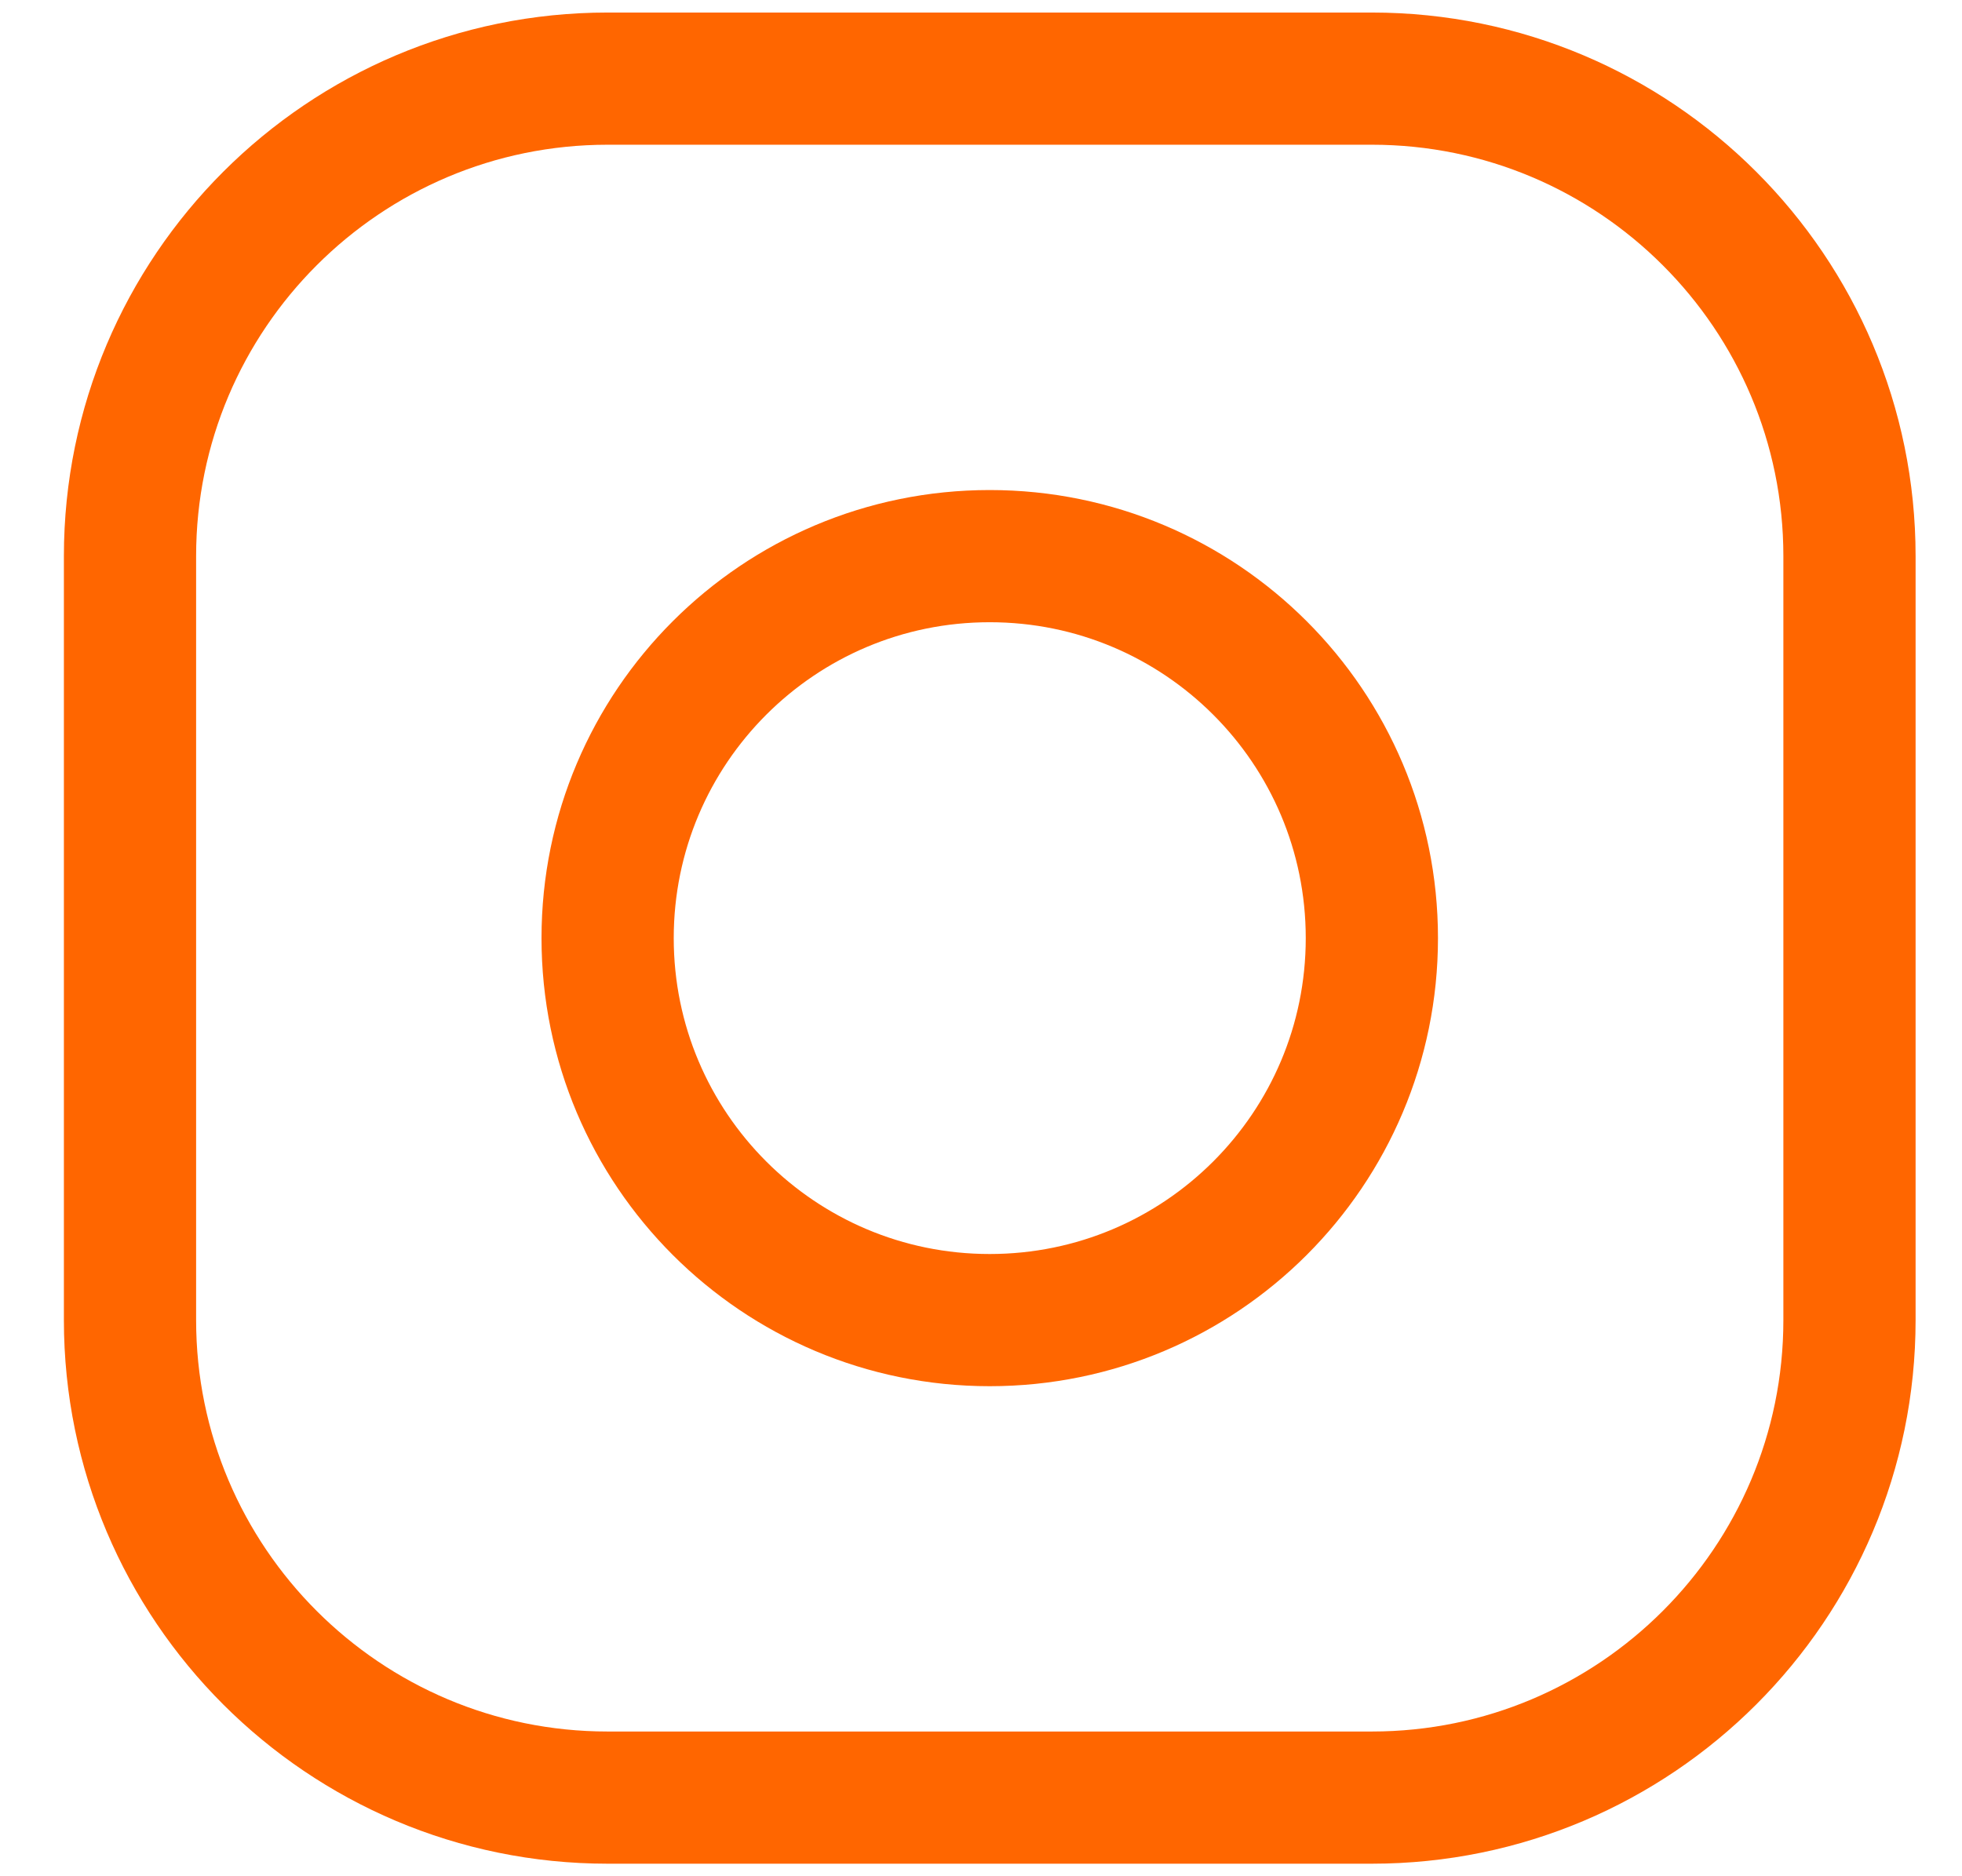
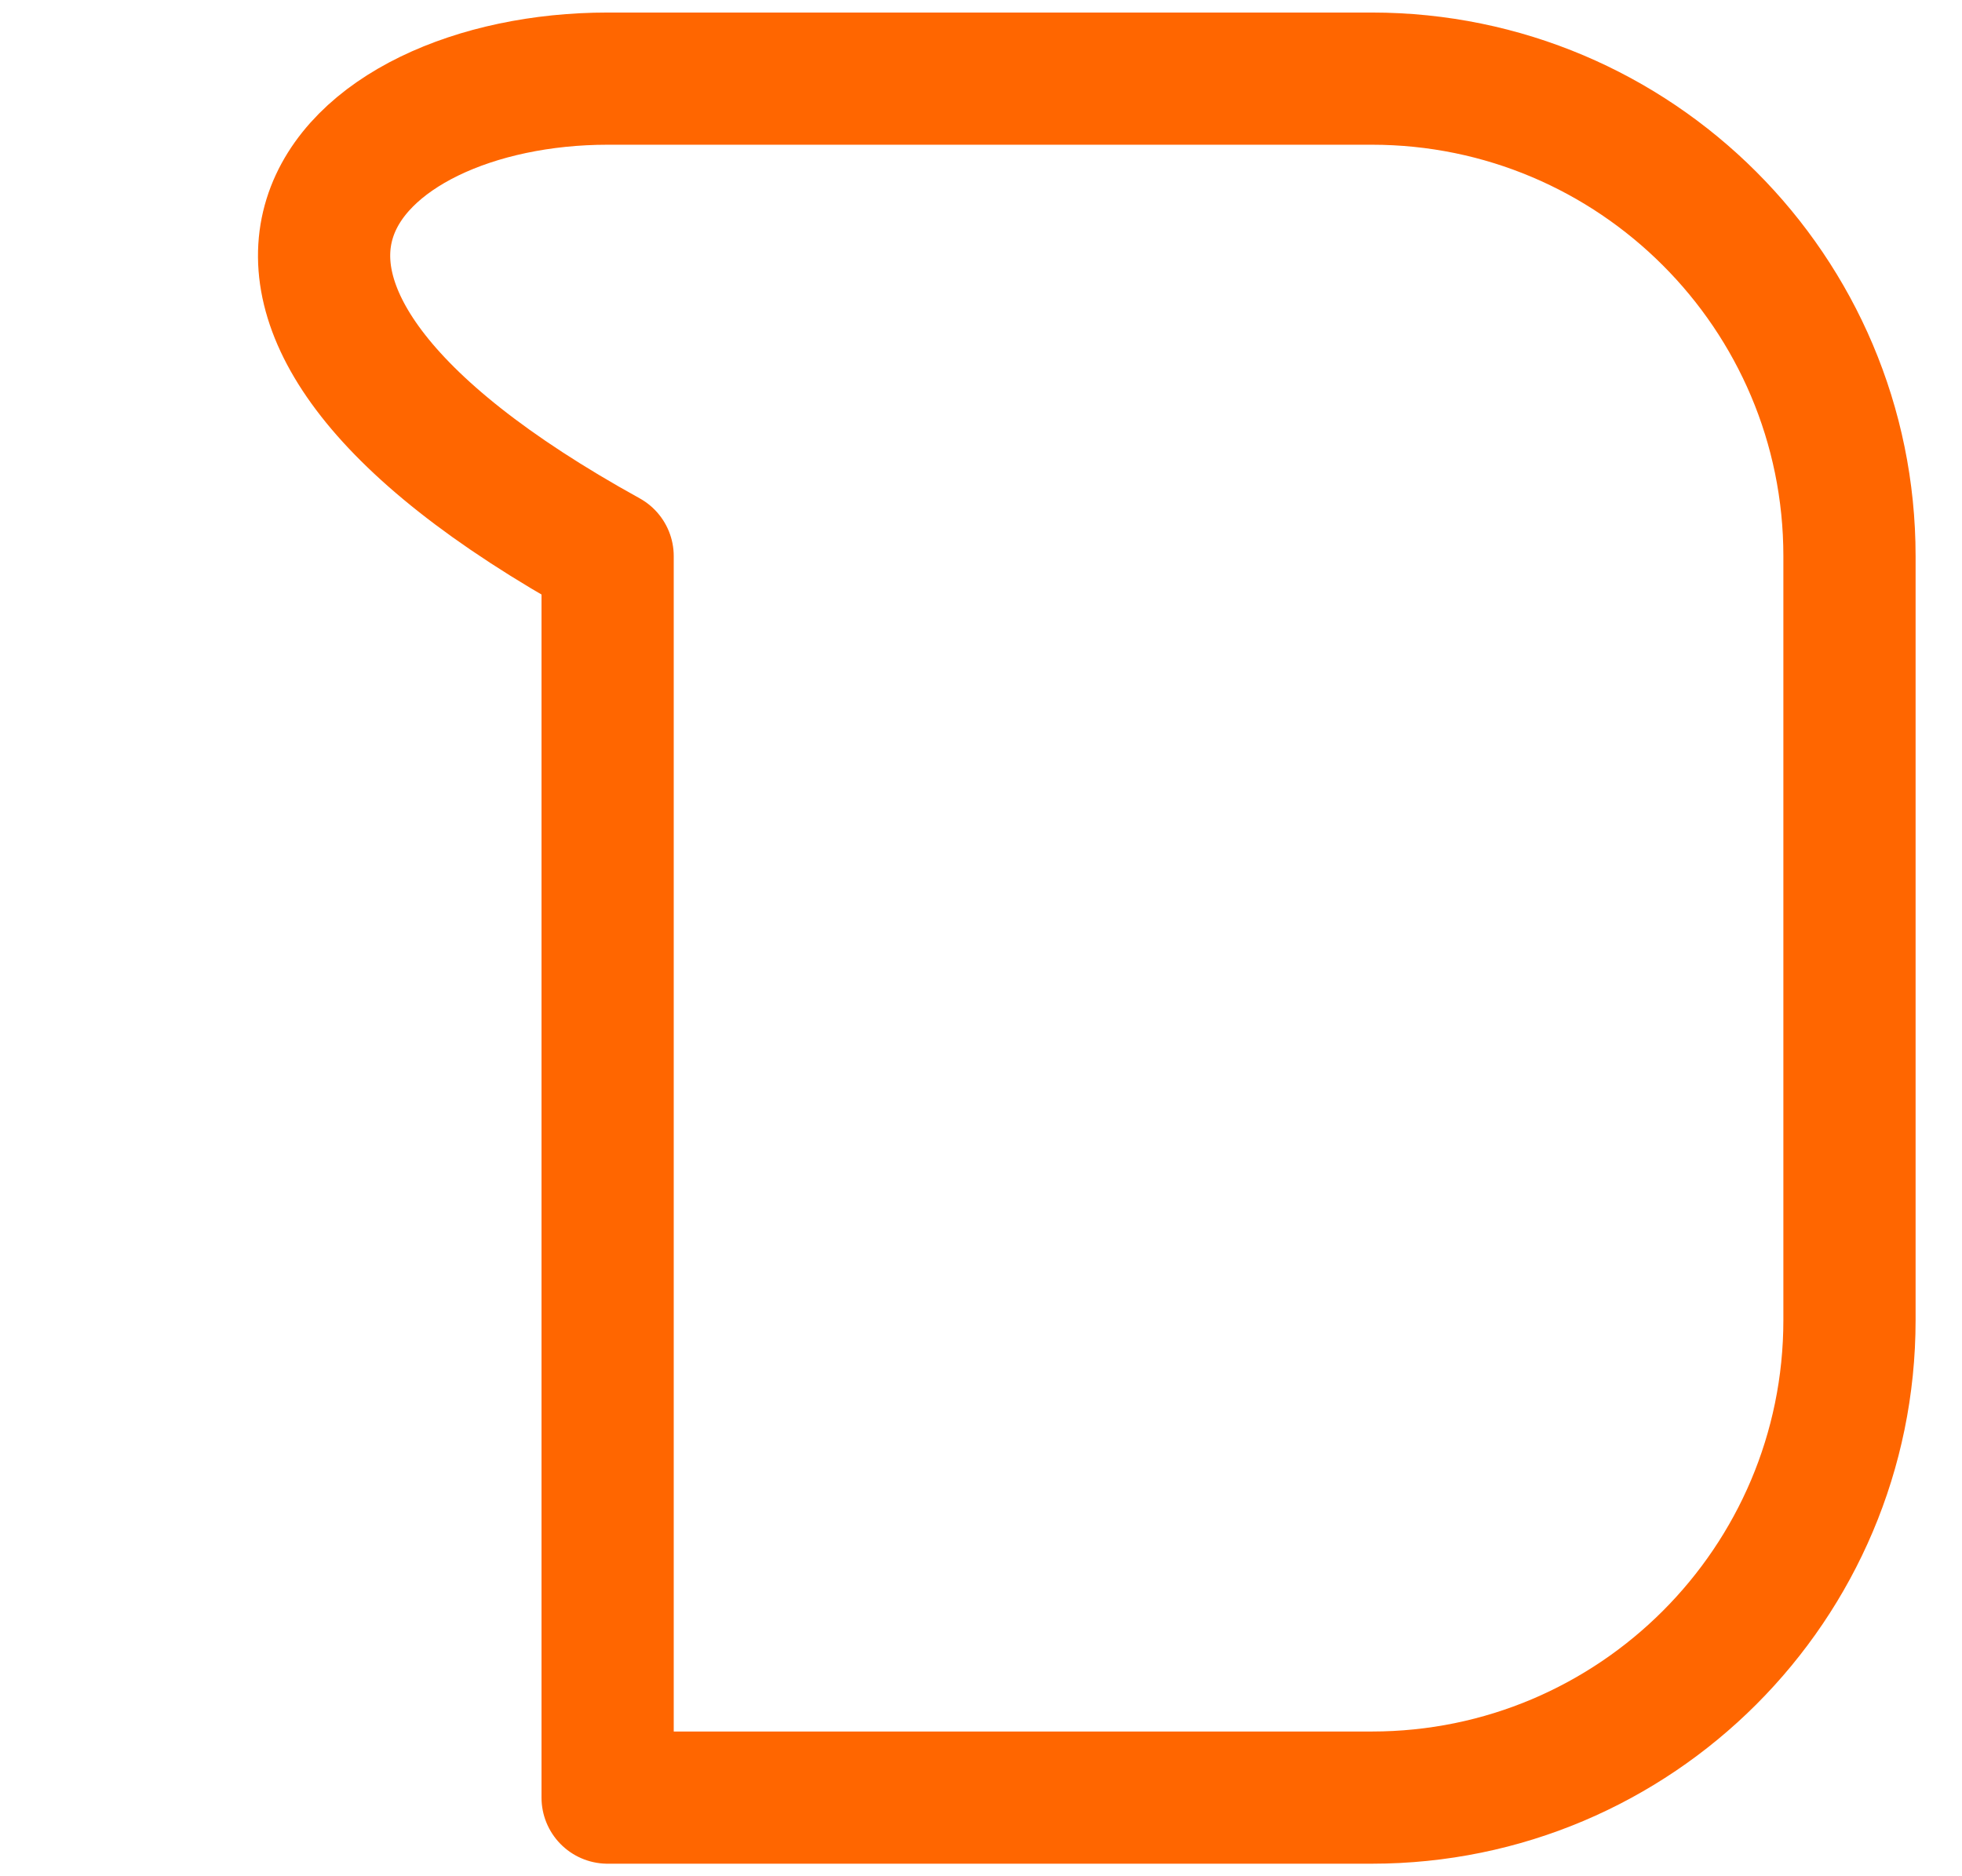
<svg xmlns="http://www.w3.org/2000/svg" width="23" height="22" viewBox="0 0 23 22" fill="none">
-   <path d="M16.082 0.922C19.172 0.922 21.681 3.43 21.681 6.521V15.479C21.681 18.57 19.172 21.078 16.082 21.078H7.123C4.033 21.078 1.524 18.57 1.524 15.479V6.521C1.524 3.43 4.033 0.922 7.123 0.922H11.603H16.082Z" stroke="#FF6600" stroke-width="1.55" stroke-linecap="round" stroke-linejoin="round" />
-   <path d="M11.602 6.521C14.077 6.521 16.082 8.525 16.082 11C16.082 13.474 14.077 15.479 11.602 15.479C9.128 15.479 7.123 13.474 7.123 11C7.123 8.525 9.128 6.521 11.602 6.521Z" stroke="#FF6600" stroke-width="1.55" stroke-linecap="round" stroke-linejoin="round" />
+   <path d="M16.082 0.922C19.172 0.922 21.681 3.43 21.681 6.521V15.479C21.681 18.57 19.172 21.078 16.082 21.078H7.123V6.521C1.524 3.43 4.033 0.922 7.123 0.922H11.603H16.082Z" stroke="#FF6600" stroke-width="1.55" stroke-linecap="round" stroke-linejoin="round" />
</svg>